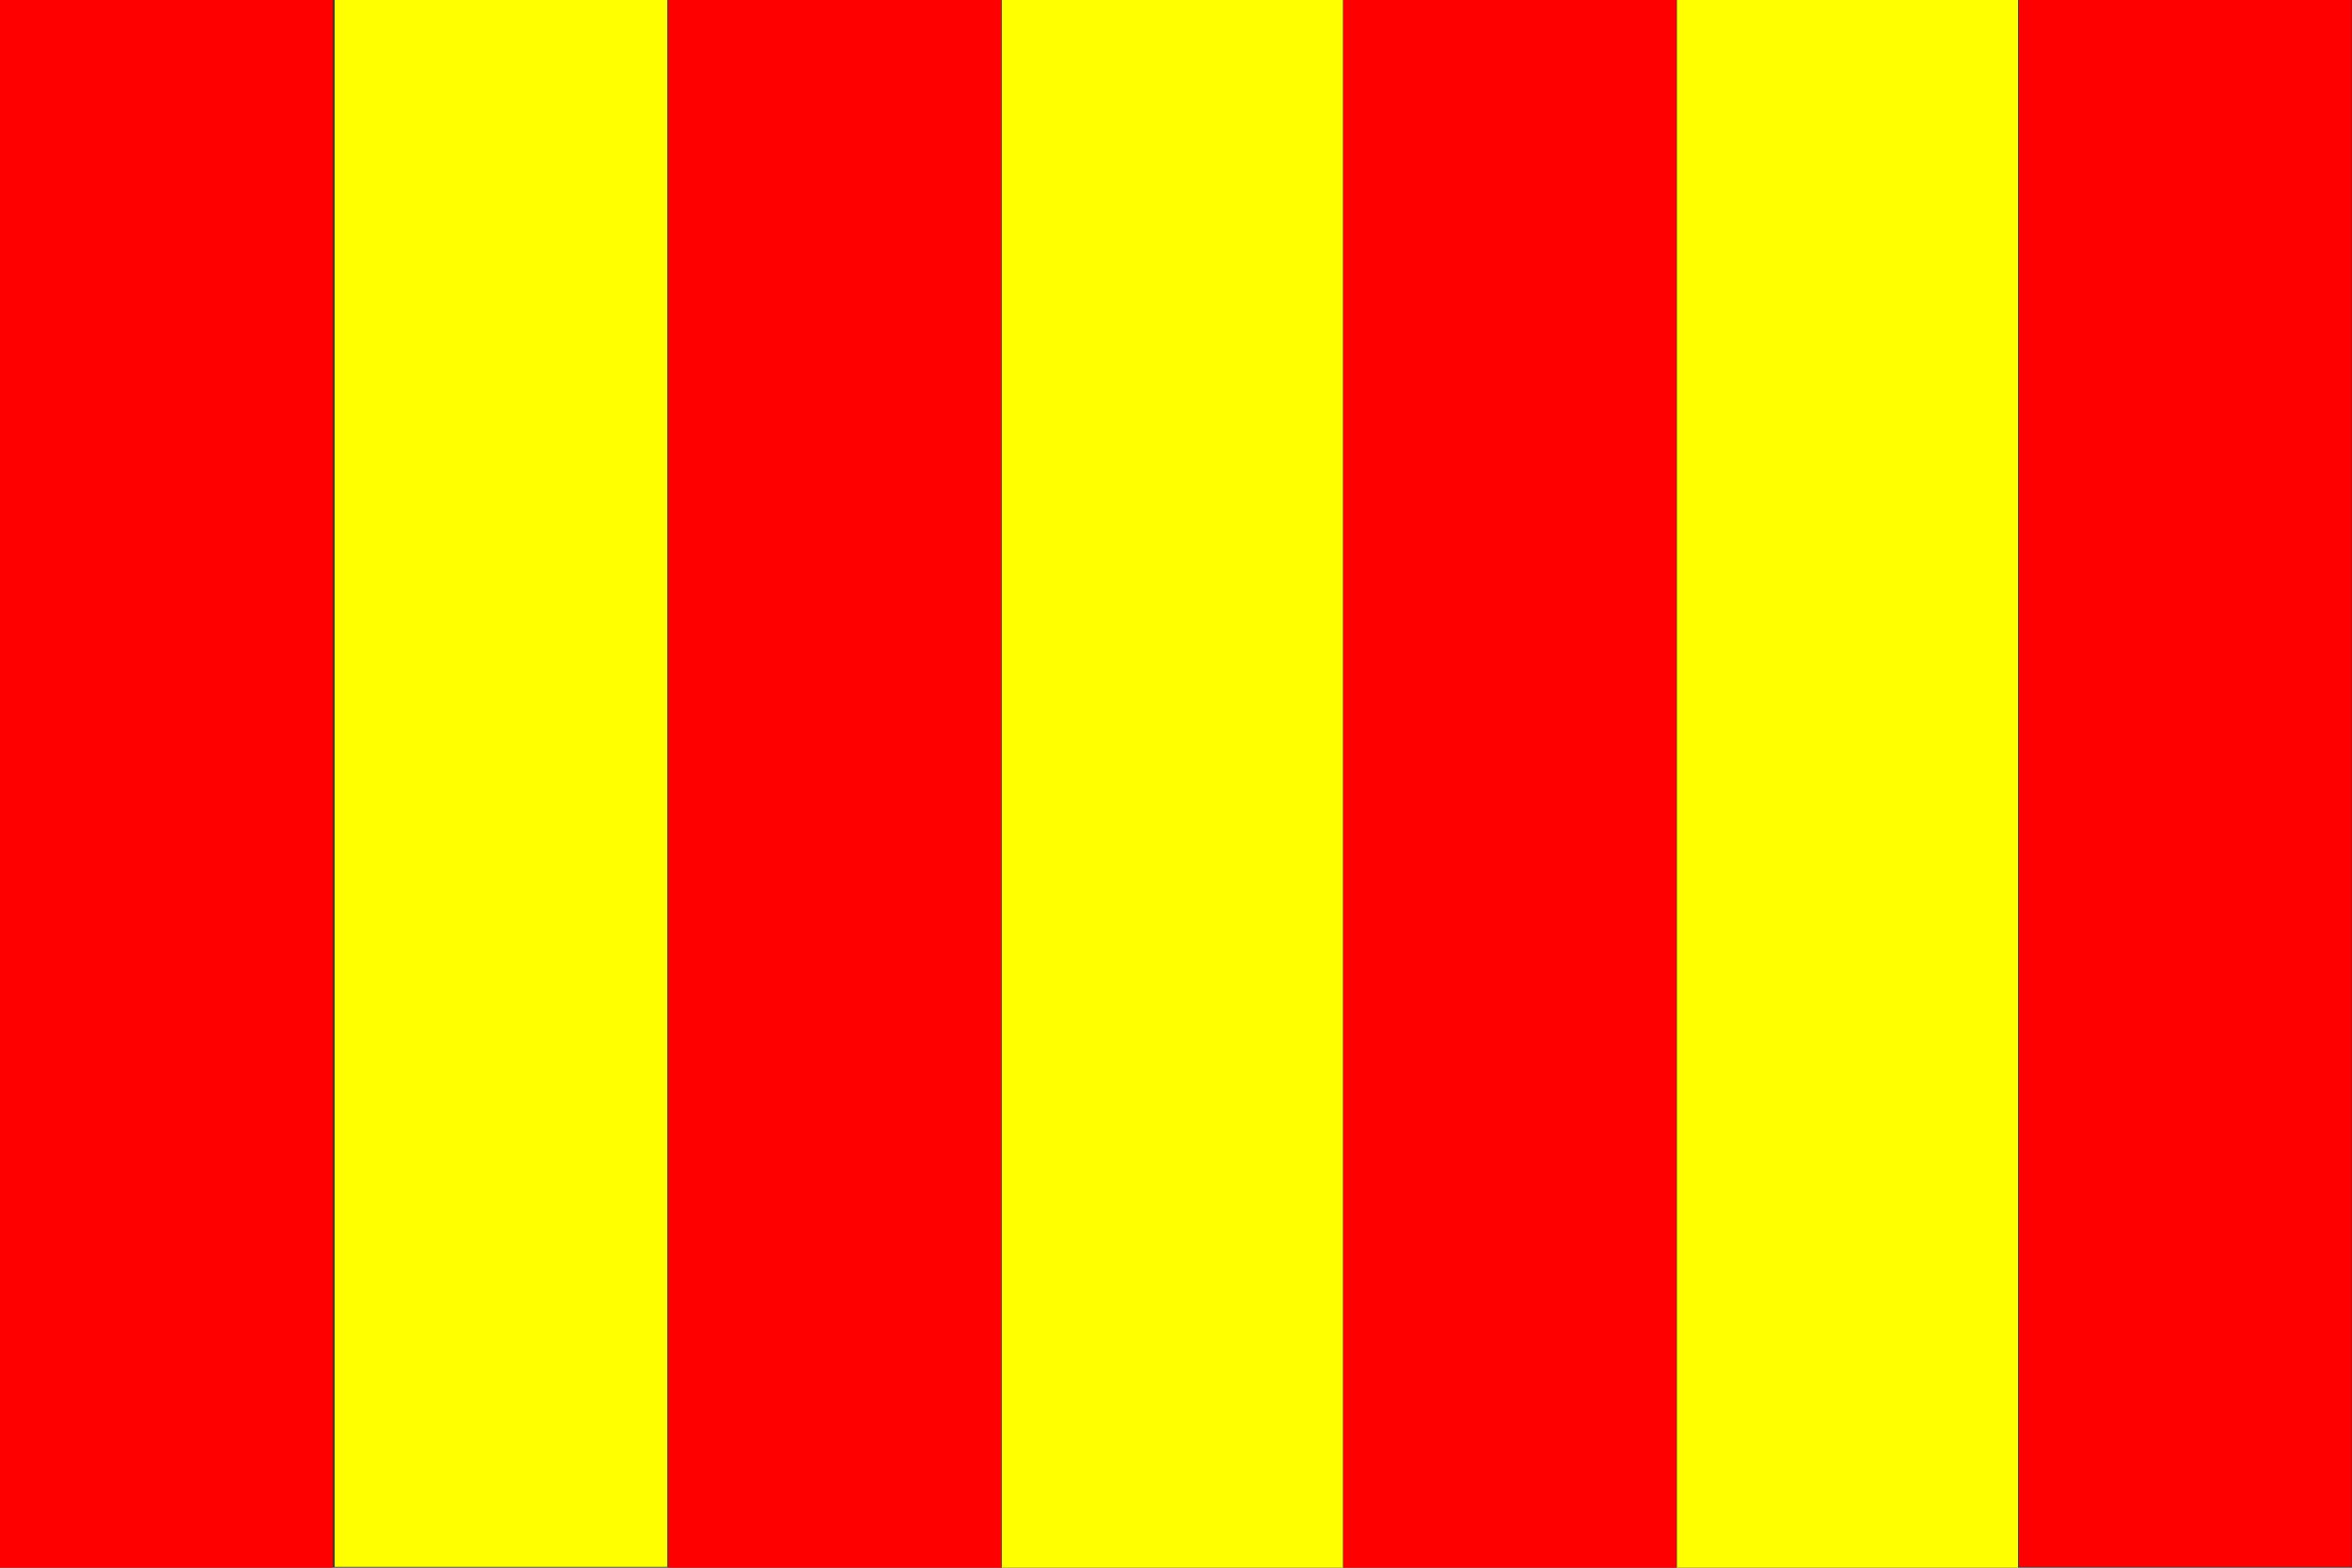
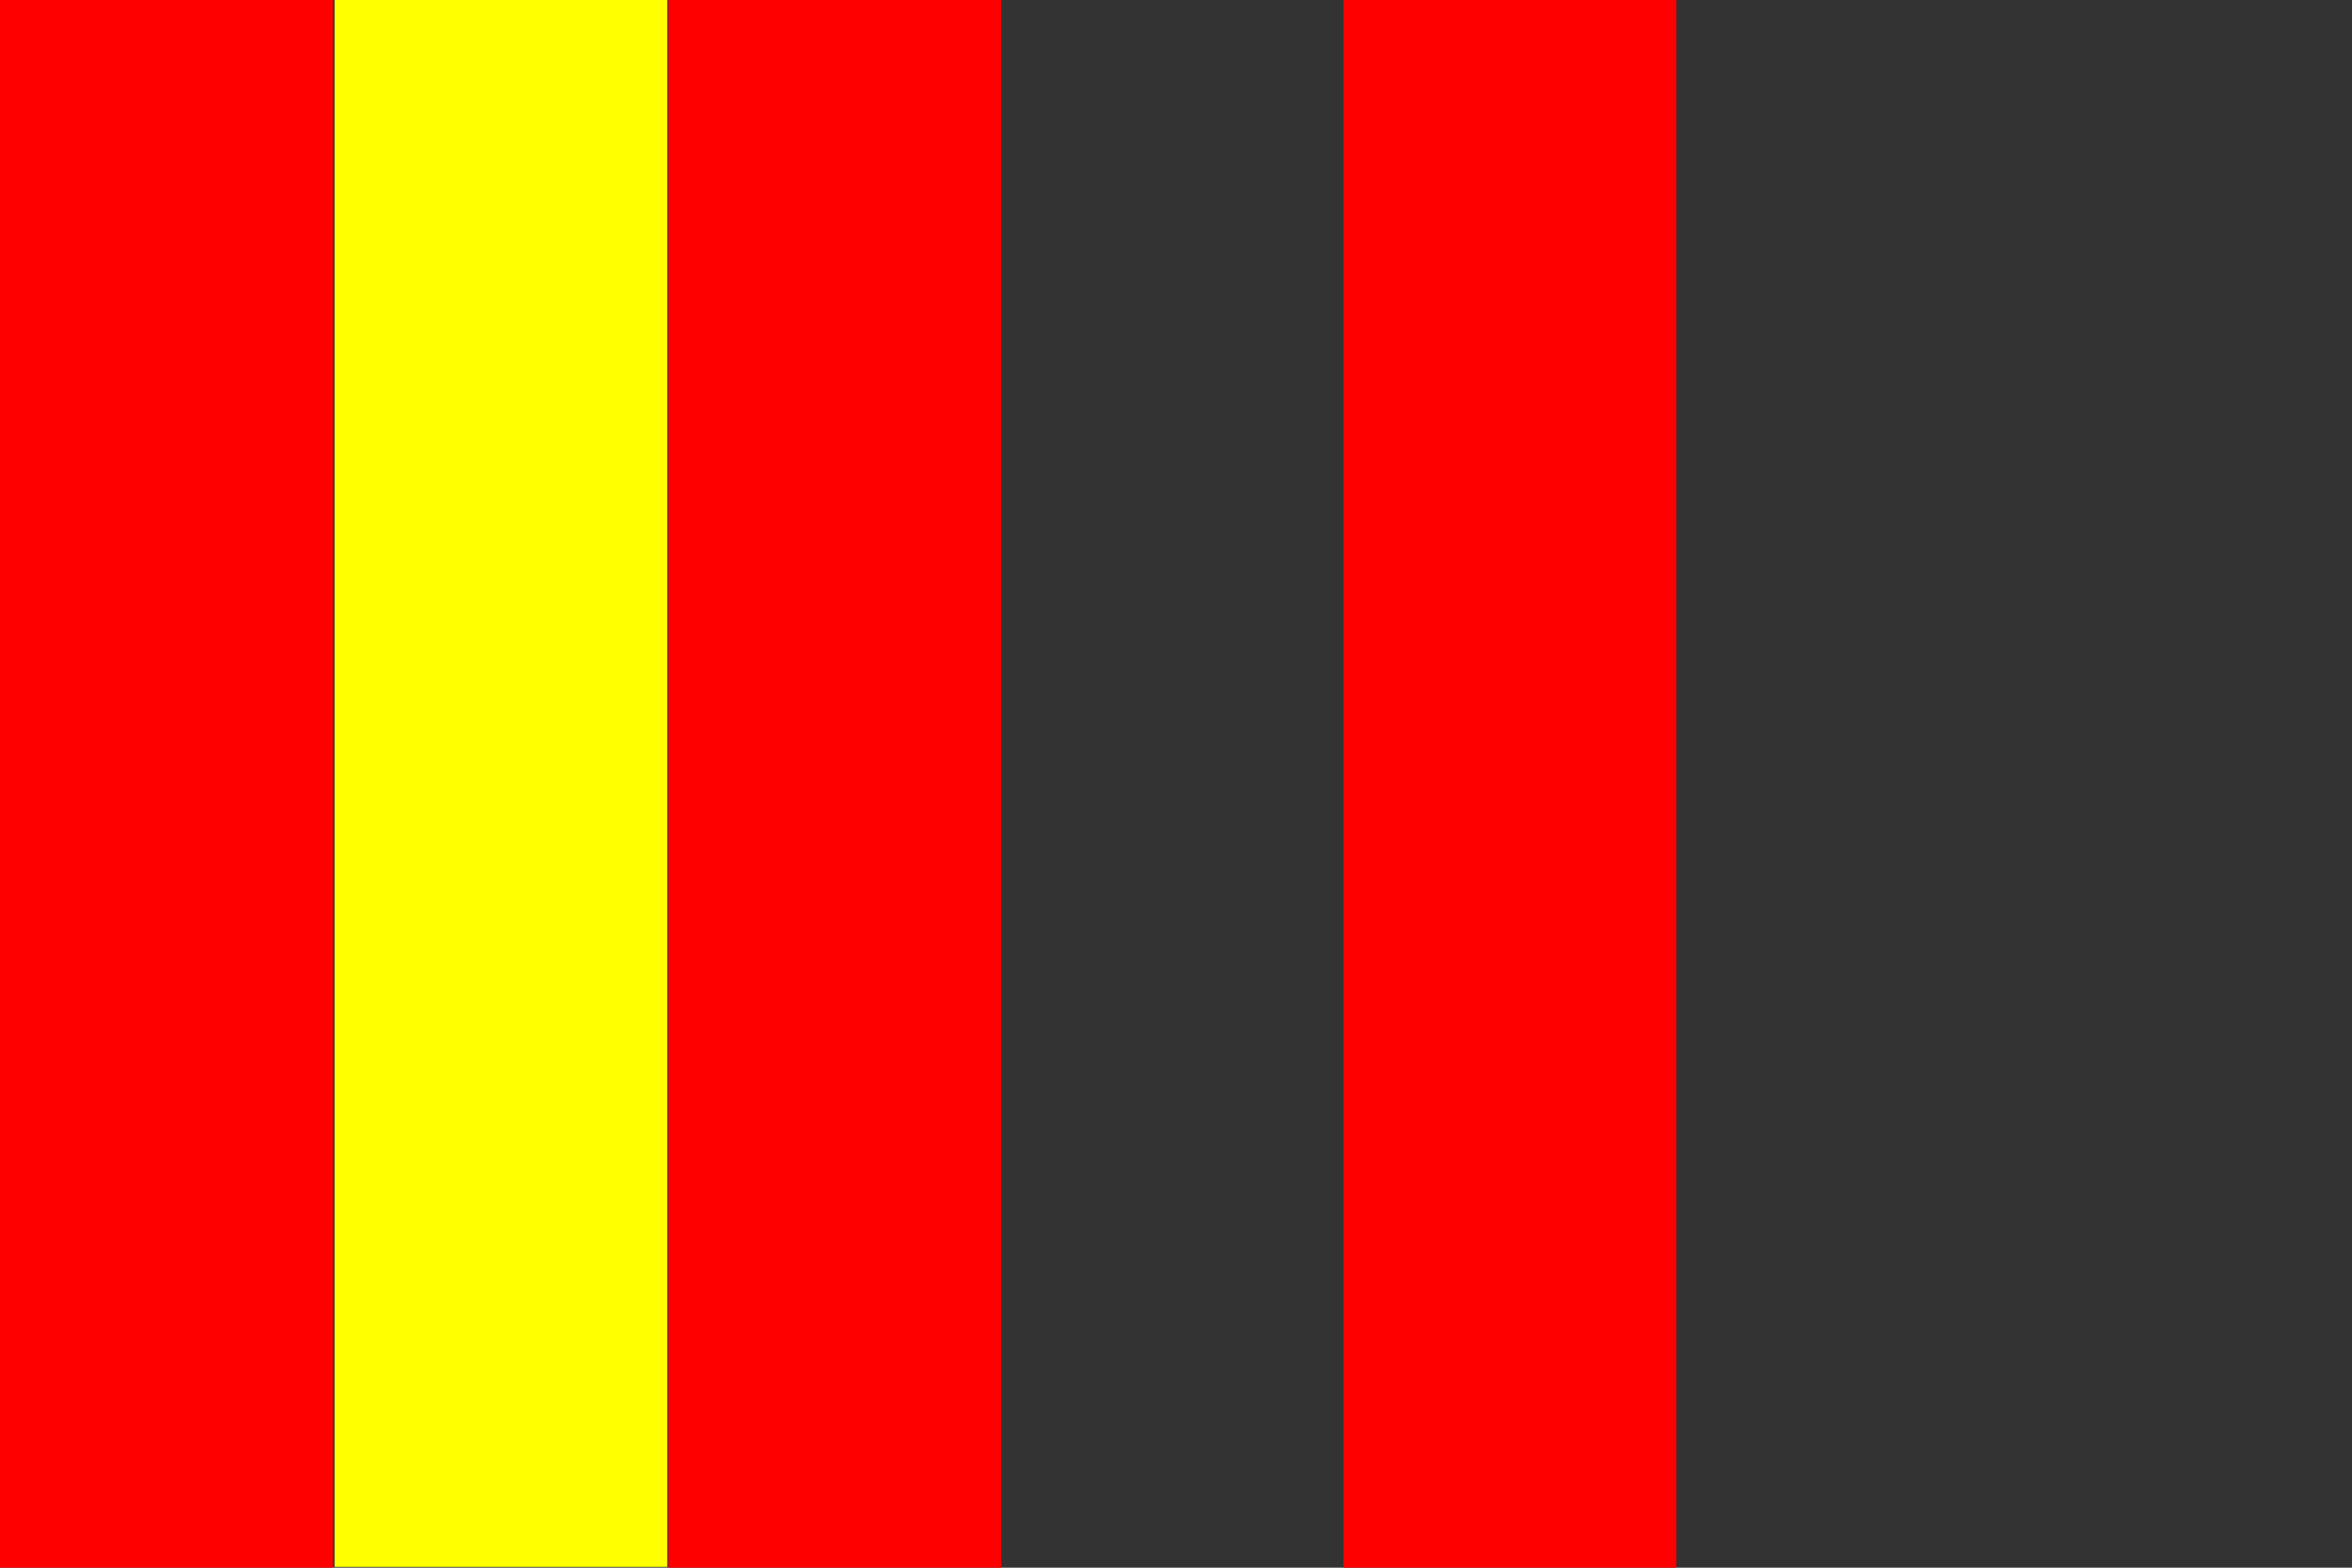
<svg xmlns="http://www.w3.org/2000/svg" width="324" height="216">
  <rect width="100%" height="100%" fill="#333333" stroke="none" />
-   <path d="M231 108V0h47v216h-47ZM138 108V0h47v216h-47Z" style="display:inline;fill:#ff0;fill-opacity:1;stroke-width:.25" />
  <path d="M46.094 107.943V0h45.833v215.886H46.094z" style="display:inline;fill:#ff0;fill-opacity:1;stroke-width:.26" />
-   <path d="M278.126 107.943V0h45.834v215.886h-45.834z" style="display:inline;fill:red;fill-opacity:1;stroke-width:.26" />
  <path d="M185.064 108V0h45.852v216h-45.852zM92.072 108V0h45.851v216H92.072ZM0 108V0h45.852v216H0Z" style="display:inline;fill:red;fill-opacity:1;stroke-width:.184" />
</svg>